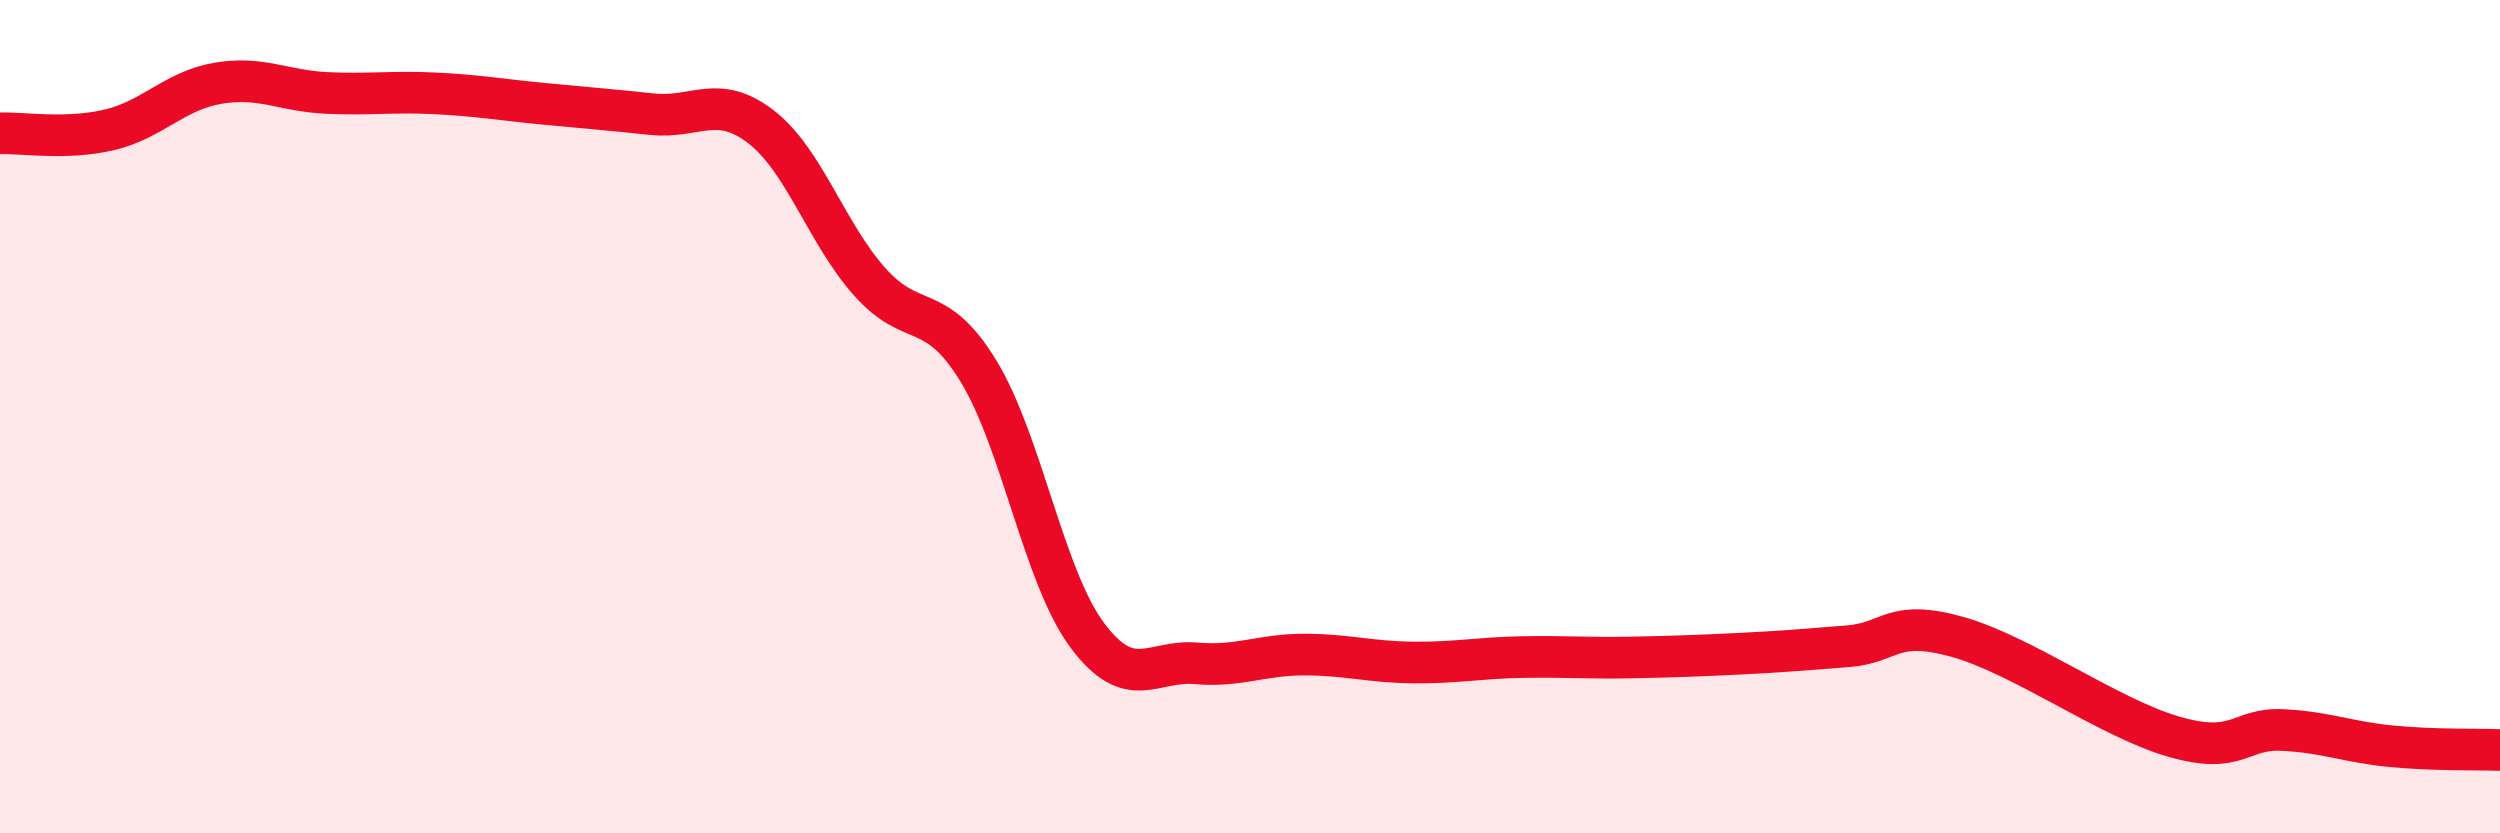
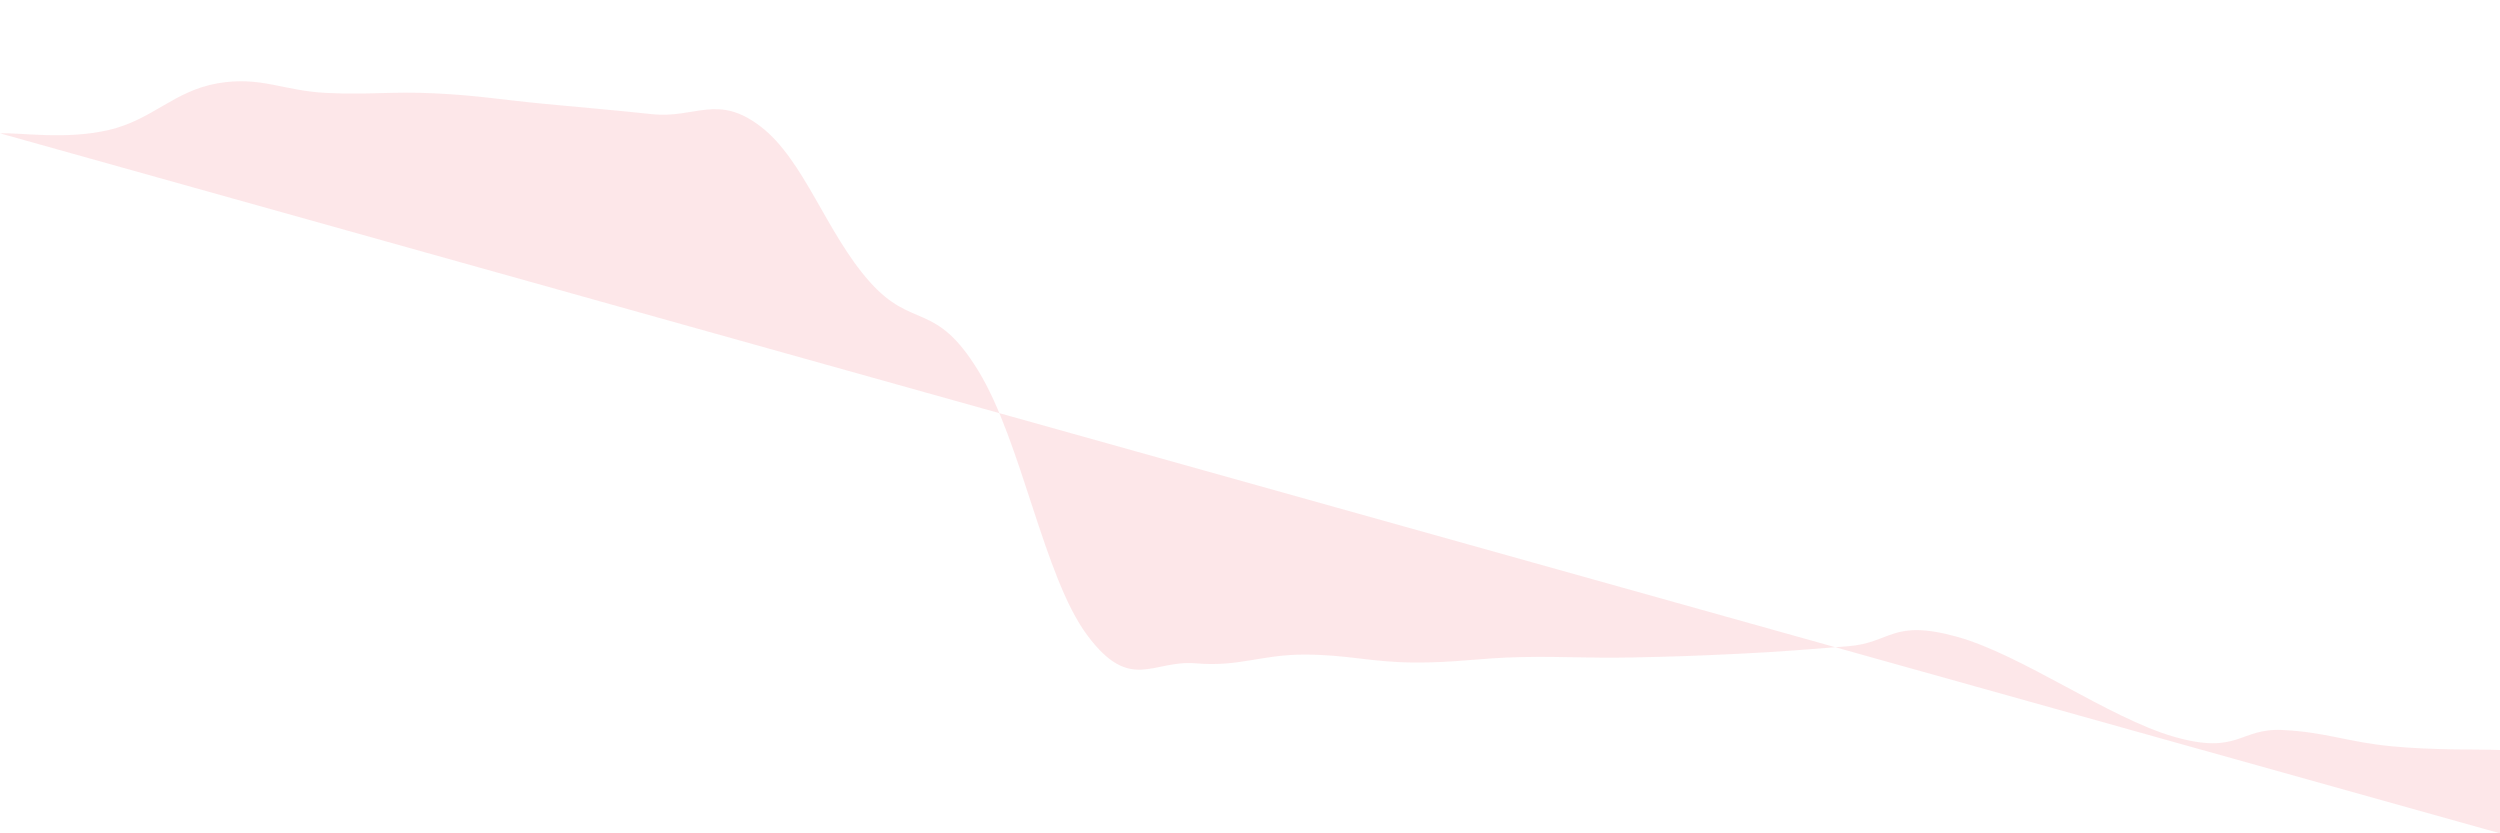
<svg xmlns="http://www.w3.org/2000/svg" width="60" height="20" viewBox="0 0 60 20">
-   <path d="M 0,3.2 C 0.52,3.18 1.57,3.36 2.61,3.12 C 3.65,2.88 4.18,2.18 5.22,2 C 6.26,1.82 6.79,2.18 7.83,2.23 C 8.87,2.28 9.39,2.19 10.43,2.24 C 11.47,2.29 12,2.39 13.04,2.49 C 14.08,2.59 14.61,2.63 15.65,2.74 C 16.69,2.85 17.22,2.24 18.26,3.04 C 19.3,3.84 19.83,5.59 20.87,6.76 C 21.91,7.93 22.44,7.2 23.48,8.9 C 24.52,10.6 25.05,13.84 26.09,15.24 C 27.13,16.64 27.66,15.83 28.7,15.92 C 29.74,16.01 30.26,15.71 31.3,15.71 C 32.34,15.71 32.87,15.89 33.91,15.9 C 34.95,15.91 35.48,15.79 36.52,15.77 C 37.56,15.75 38.09,15.8 39.13,15.78 C 40.17,15.76 40.7,15.74 41.74,15.69 C 42.78,15.64 43.31,15.59 44.35,15.51 C 45.39,15.43 45.4,14.85 46.96,15.28 C 48.52,15.71 50.61,17.23 52.17,17.68 C 53.73,18.13 53.74,17.47 54.78,17.52 C 55.82,17.57 56.35,17.81 57.39,17.91 C 58.43,18.01 59.48,17.98 60,18L60 20L0 20Z" fill="#EB0A25" opacity="0.1" stroke-linecap="round" stroke-linejoin="round" />
-   <path d="M 0,3.2 C 0.52,3.18 1.57,3.36 2.61,3.12 C 3.65,2.88 4.18,2.18 5.22,2 C 6.26,1.82 6.79,2.18 7.83,2.23 C 8.87,2.28 9.39,2.19 10.43,2.24 C 11.47,2.29 12,2.39 13.04,2.49 C 14.08,2.59 14.61,2.63 15.65,2.74 C 16.69,2.85 17.22,2.24 18.26,3.04 C 19.3,3.84 19.83,5.59 20.87,6.76 C 21.91,7.93 22.44,7.2 23.48,8.9 C 24.52,10.6 25.05,13.84 26.09,15.24 C 27.13,16.64 27.66,15.83 28.7,15.92 C 29.74,16.01 30.26,15.71 31.3,15.71 C 32.34,15.71 32.87,15.89 33.91,15.9 C 34.95,15.91 35.48,15.79 36.52,15.77 C 37.56,15.75 38.09,15.8 39.13,15.78 C 40.17,15.76 40.7,15.74 41.74,15.69 C 42.78,15.64 43.31,15.59 44.35,15.51 C 45.39,15.43 45.4,14.85 46.96,15.28 C 48.52,15.71 50.61,17.23 52.17,17.68 C 53.73,18.13 53.74,17.47 54.78,17.52 C 55.82,17.57 56.35,17.81 57.39,17.91 C 58.43,18.01 59.48,17.98 60,18" stroke="#EB0A25" stroke-width="1" fill="none" stroke-linecap="round" stroke-linejoin="round" />
+   <path d="M 0,3.2 C 0.52,3.18 1.57,3.36 2.61,3.12 C 3.65,2.88 4.18,2.18 5.22,2 C 6.26,1.82 6.79,2.18 7.83,2.23 C 8.87,2.28 9.39,2.19 10.43,2.24 C 11.47,2.29 12,2.39 13.04,2.49 C 14.08,2.59 14.61,2.63 15.65,2.74 C 16.69,2.85 17.22,2.24 18.26,3.04 C 19.3,3.84 19.83,5.59 20.87,6.76 C 21.91,7.93 22.44,7.2 23.48,8.9 C 24.52,10.6 25.05,13.84 26.09,15.24 C 27.13,16.64 27.66,15.83 28.7,15.92 C 29.74,16.01 30.26,15.71 31.3,15.71 C 32.34,15.71 32.87,15.89 33.91,15.9 C 34.95,15.91 35.48,15.79 36.52,15.77 C 37.56,15.75 38.09,15.8 39.13,15.78 C 40.17,15.76 40.7,15.74 41.74,15.69 C 42.78,15.64 43.31,15.59 44.35,15.51 C 45.39,15.43 45.4,14.85 46.96,15.28 C 48.52,15.71 50.61,17.23 52.17,17.68 C 53.73,18.13 53.74,17.47 54.78,17.52 C 55.82,17.57 56.35,17.81 57.39,17.91 C 58.43,18.01 59.48,17.98 60,18L60 20Z" fill="#EB0A25" opacity="0.1" stroke-linecap="round" stroke-linejoin="round" />
</svg>